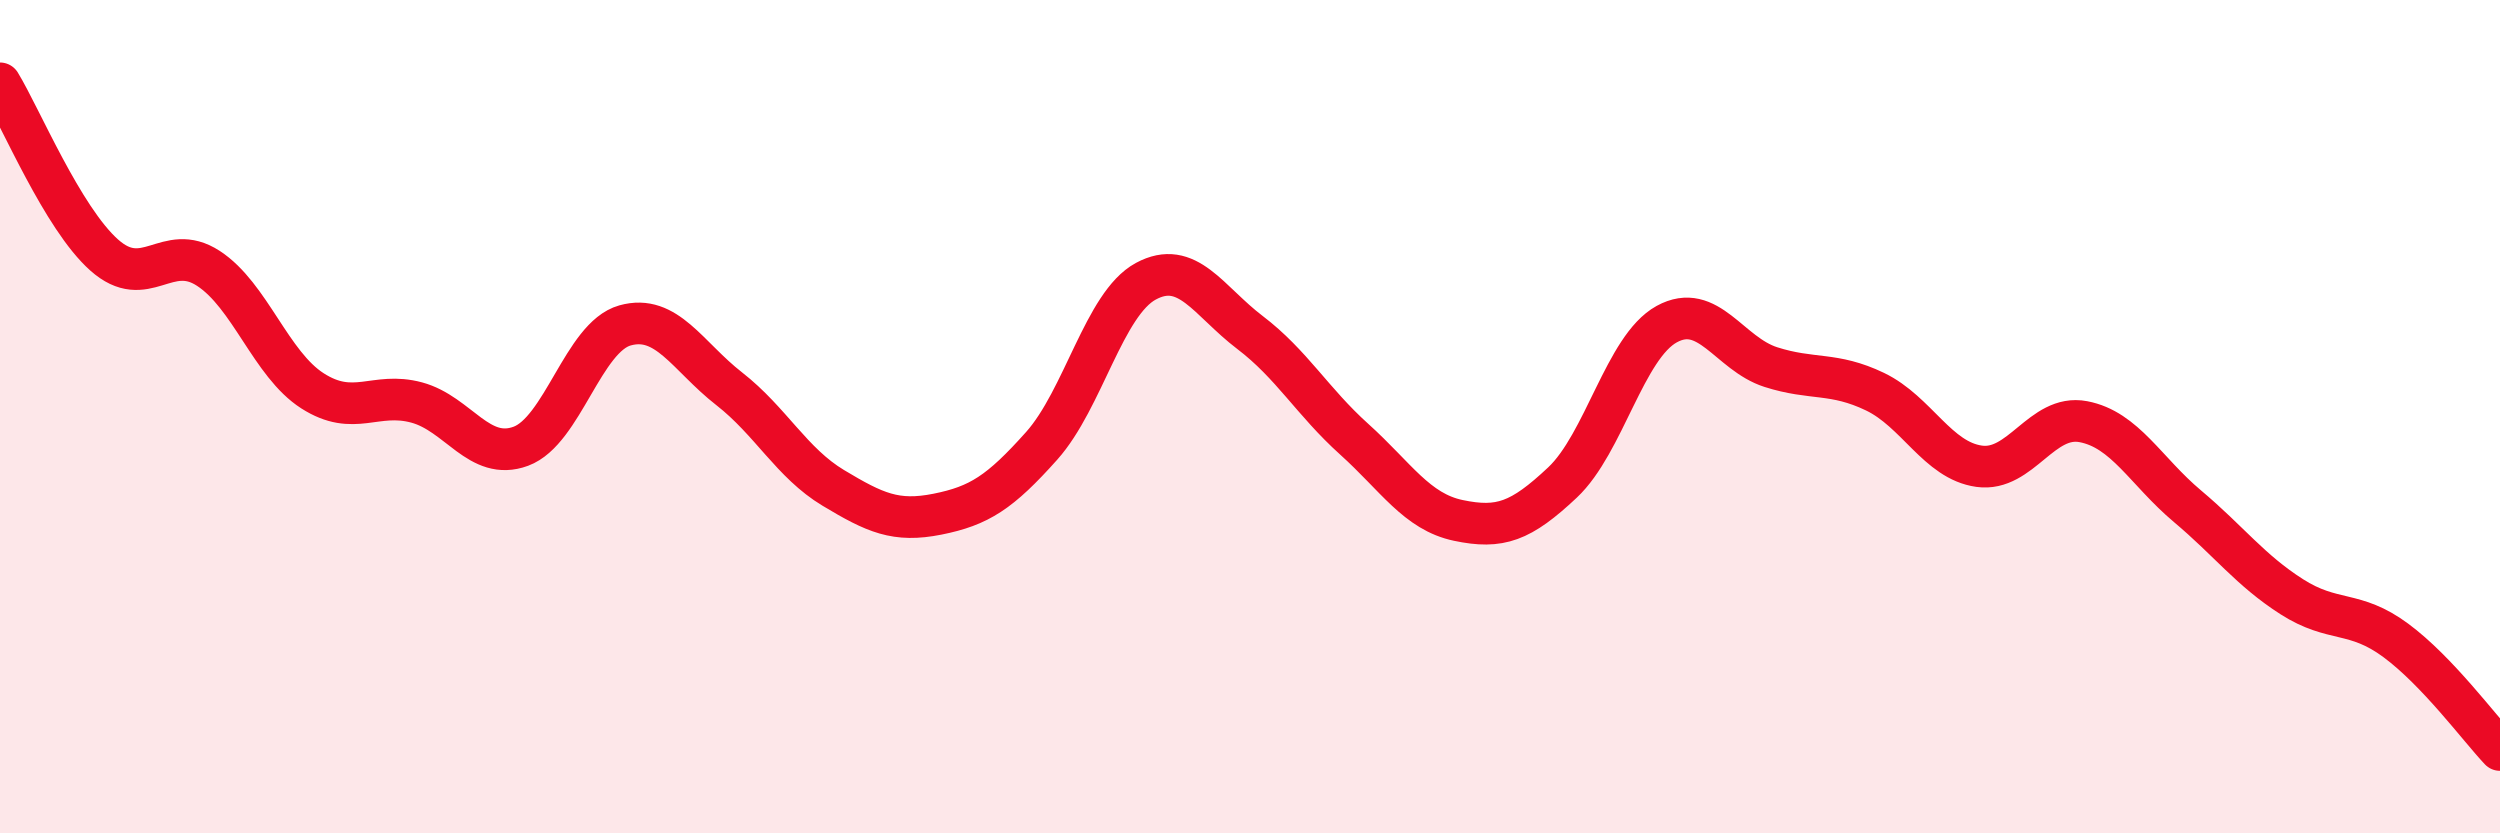
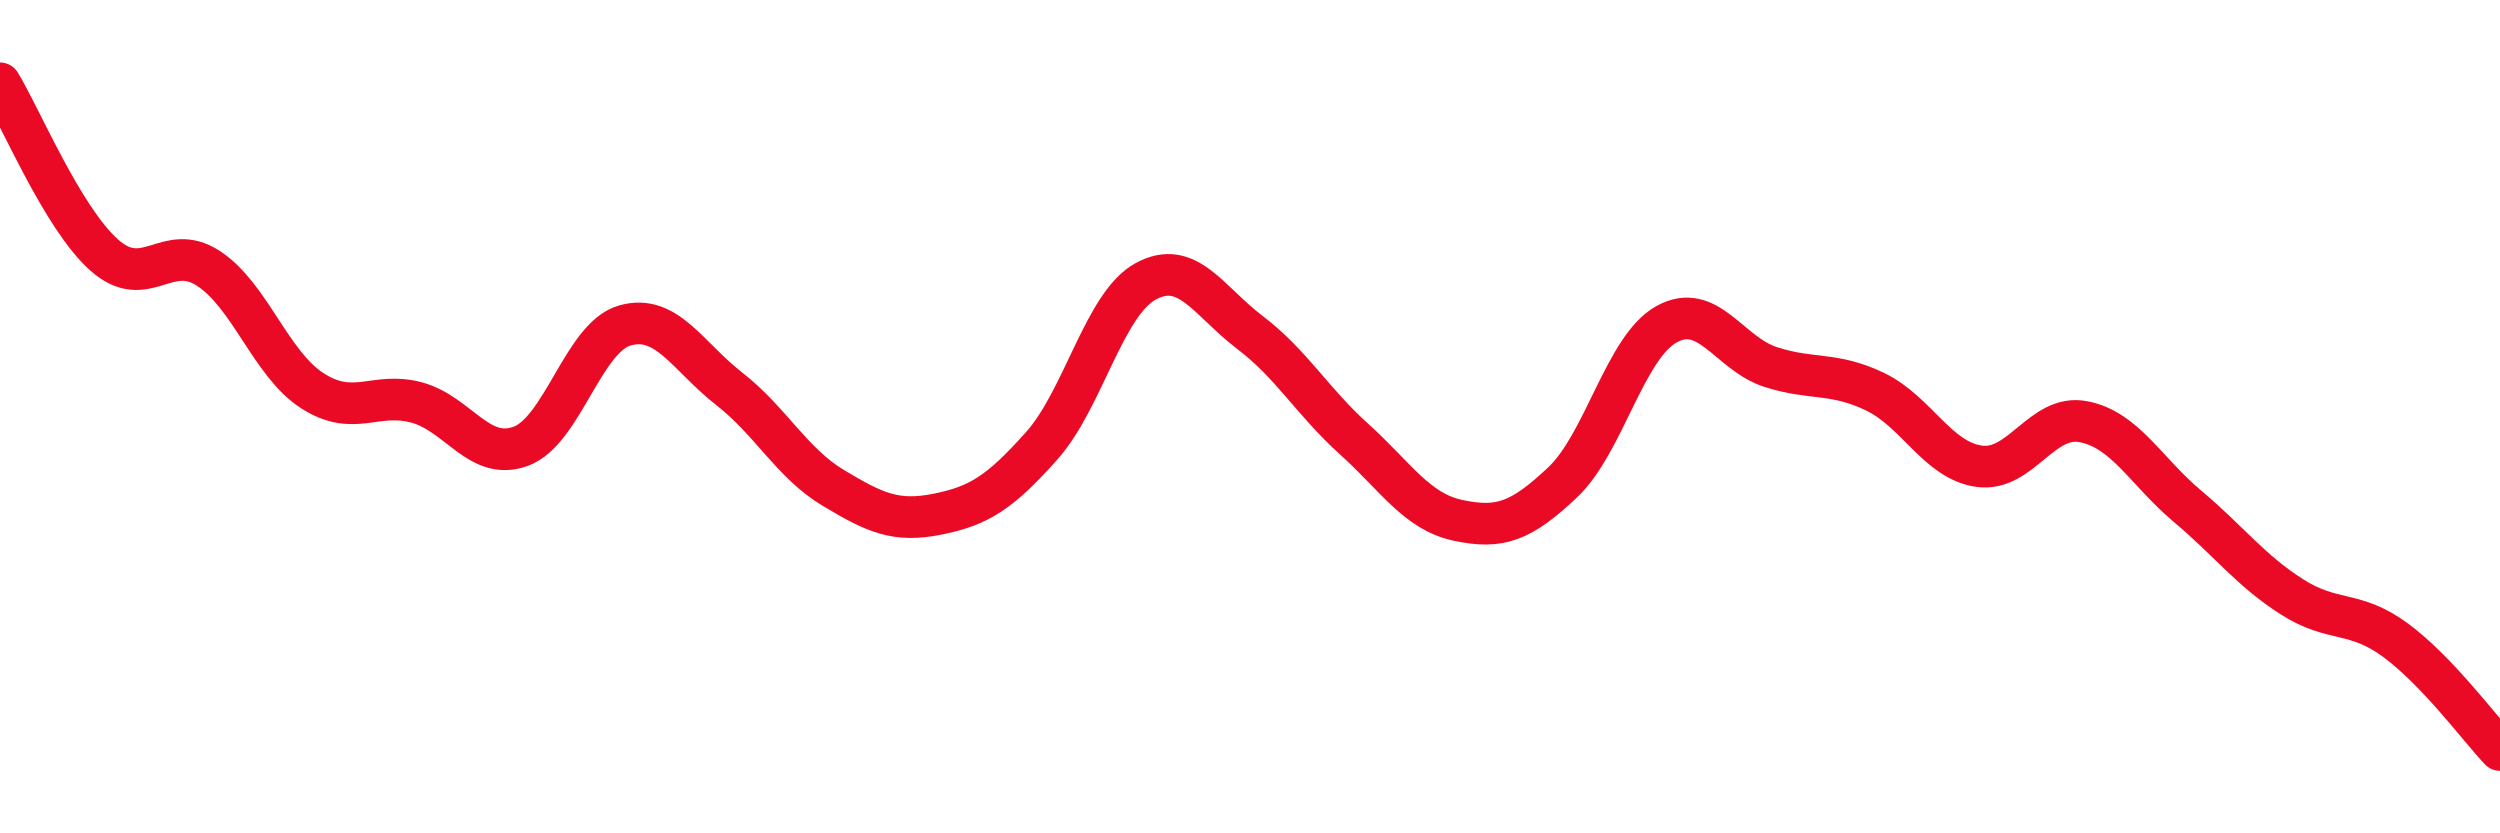
<svg xmlns="http://www.w3.org/2000/svg" width="60" height="20" viewBox="0 0 60 20">
-   <path d="M 0,2 C 0.5,2.82 1.5,5.23 2.5,6.12 C 3.5,7.01 4,5.79 5,6.44 C 6,7.09 6.5,8.74 7.5,9.38 C 8.5,10.02 9,9.39 10,9.66 C 11,9.93 11.5,11.08 12.5,10.71 C 13.5,10.34 14,8.09 15,7.81 C 16,7.53 16.5,8.55 17.5,9.33 C 18.5,10.11 19,11.11 20,11.71 C 21,12.31 21.5,12.54 22.5,12.34 C 23.5,12.14 24,11.82 25,10.7 C 26,9.58 26.5,7.29 27.5,6.75 C 28.5,6.21 29,7.22 30,7.98 C 31,8.74 31.5,9.64 32.5,10.54 C 33.5,11.44 34,12.28 35,12.49 C 36,12.7 36.5,12.52 37.5,11.58 C 38.5,10.64 39,8.33 40,7.78 C 41,7.23 41.5,8.49 42.5,8.81 C 43.5,9.13 44,8.92 45,9.4 C 46,9.88 46.5,11.05 47.5,11.19 C 48.5,11.33 49,9.93 50,10.12 C 51,10.31 51.5,11.31 52.5,12.15 C 53.5,12.99 54,13.68 55,14.32 C 56,14.96 56.5,14.63 57.5,15.37 C 58.5,16.11 59.5,17.47 60,18L60 20L0 20Z" fill="#EB0A25" opacity="0.1" stroke-linecap="round" stroke-linejoin="round" />
  <path d="M 0,2 C 0.5,2.82 1.5,5.23 2.5,6.12 C 3.5,7.01 4,5.79 5,6.44 C 6,7.09 6.5,8.74 7.5,9.38 C 8.5,10.02 9,9.39 10,9.66 C 11,9.93 11.5,11.08 12.5,10.71 C 13.5,10.34 14,8.09 15,7.81 C 16,7.53 16.5,8.55 17.5,9.33 C 18.5,10.11 19,11.11 20,11.71 C 21,12.31 21.5,12.54 22.5,12.34 C 23.5,12.14 24,11.82 25,10.7 C 26,9.58 26.5,7.29 27.5,6.75 C 28.5,6.21 29,7.22 30,7.98 C 31,8.74 31.5,9.64 32.5,10.54 C 33.5,11.44 34,12.28 35,12.49 C 36,12.7 36.5,12.52 37.5,11.58 C 38.5,10.64 39,8.33 40,7.78 C 41,7.23 41.5,8.49 42.5,8.81 C 43.5,9.13 44,8.92 45,9.4 C 46,9.88 46.5,11.05 47.5,11.19 C 48.5,11.33 49,9.93 50,10.12 C 51,10.31 51.5,11.31 52.5,12.15 C 53.5,12.99 54,13.68 55,14.32 C 56,14.96 56.5,14.63 57.5,15.37 C 58.5,16.11 59.5,17.47 60,18" stroke="#EB0A25" stroke-width="1" fill="none" stroke-linecap="round" stroke-linejoin="round" />
</svg>